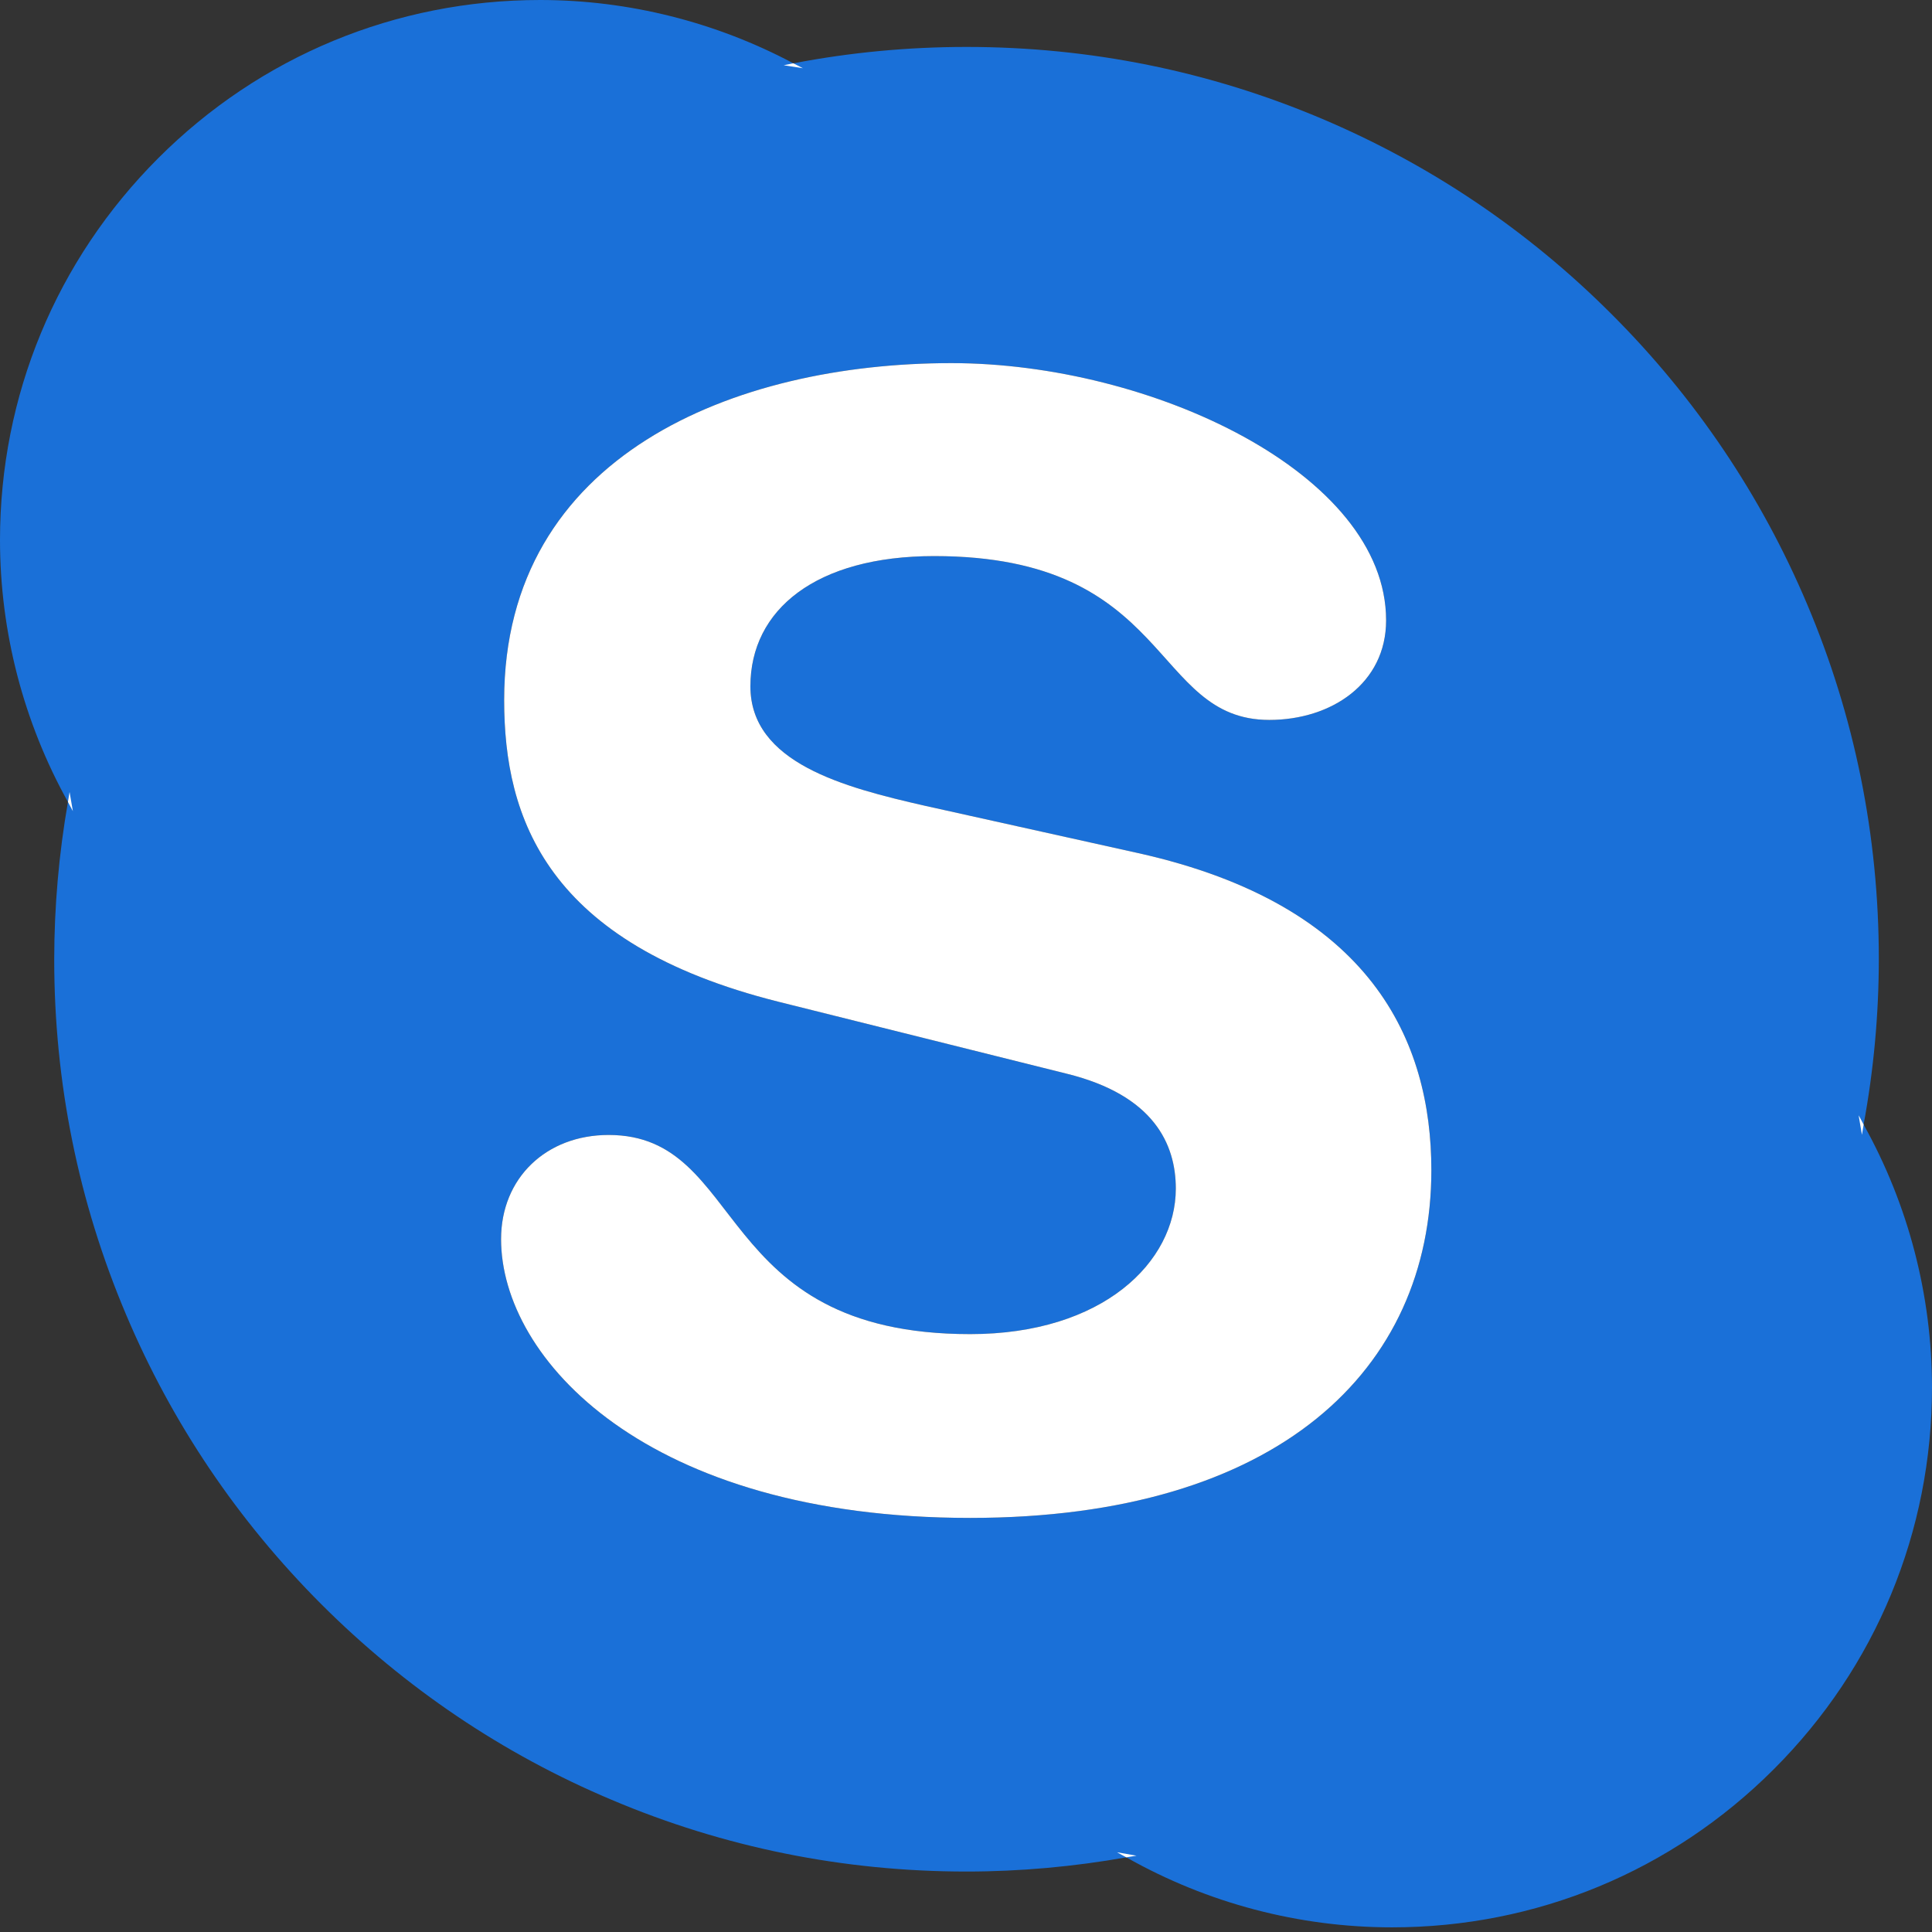
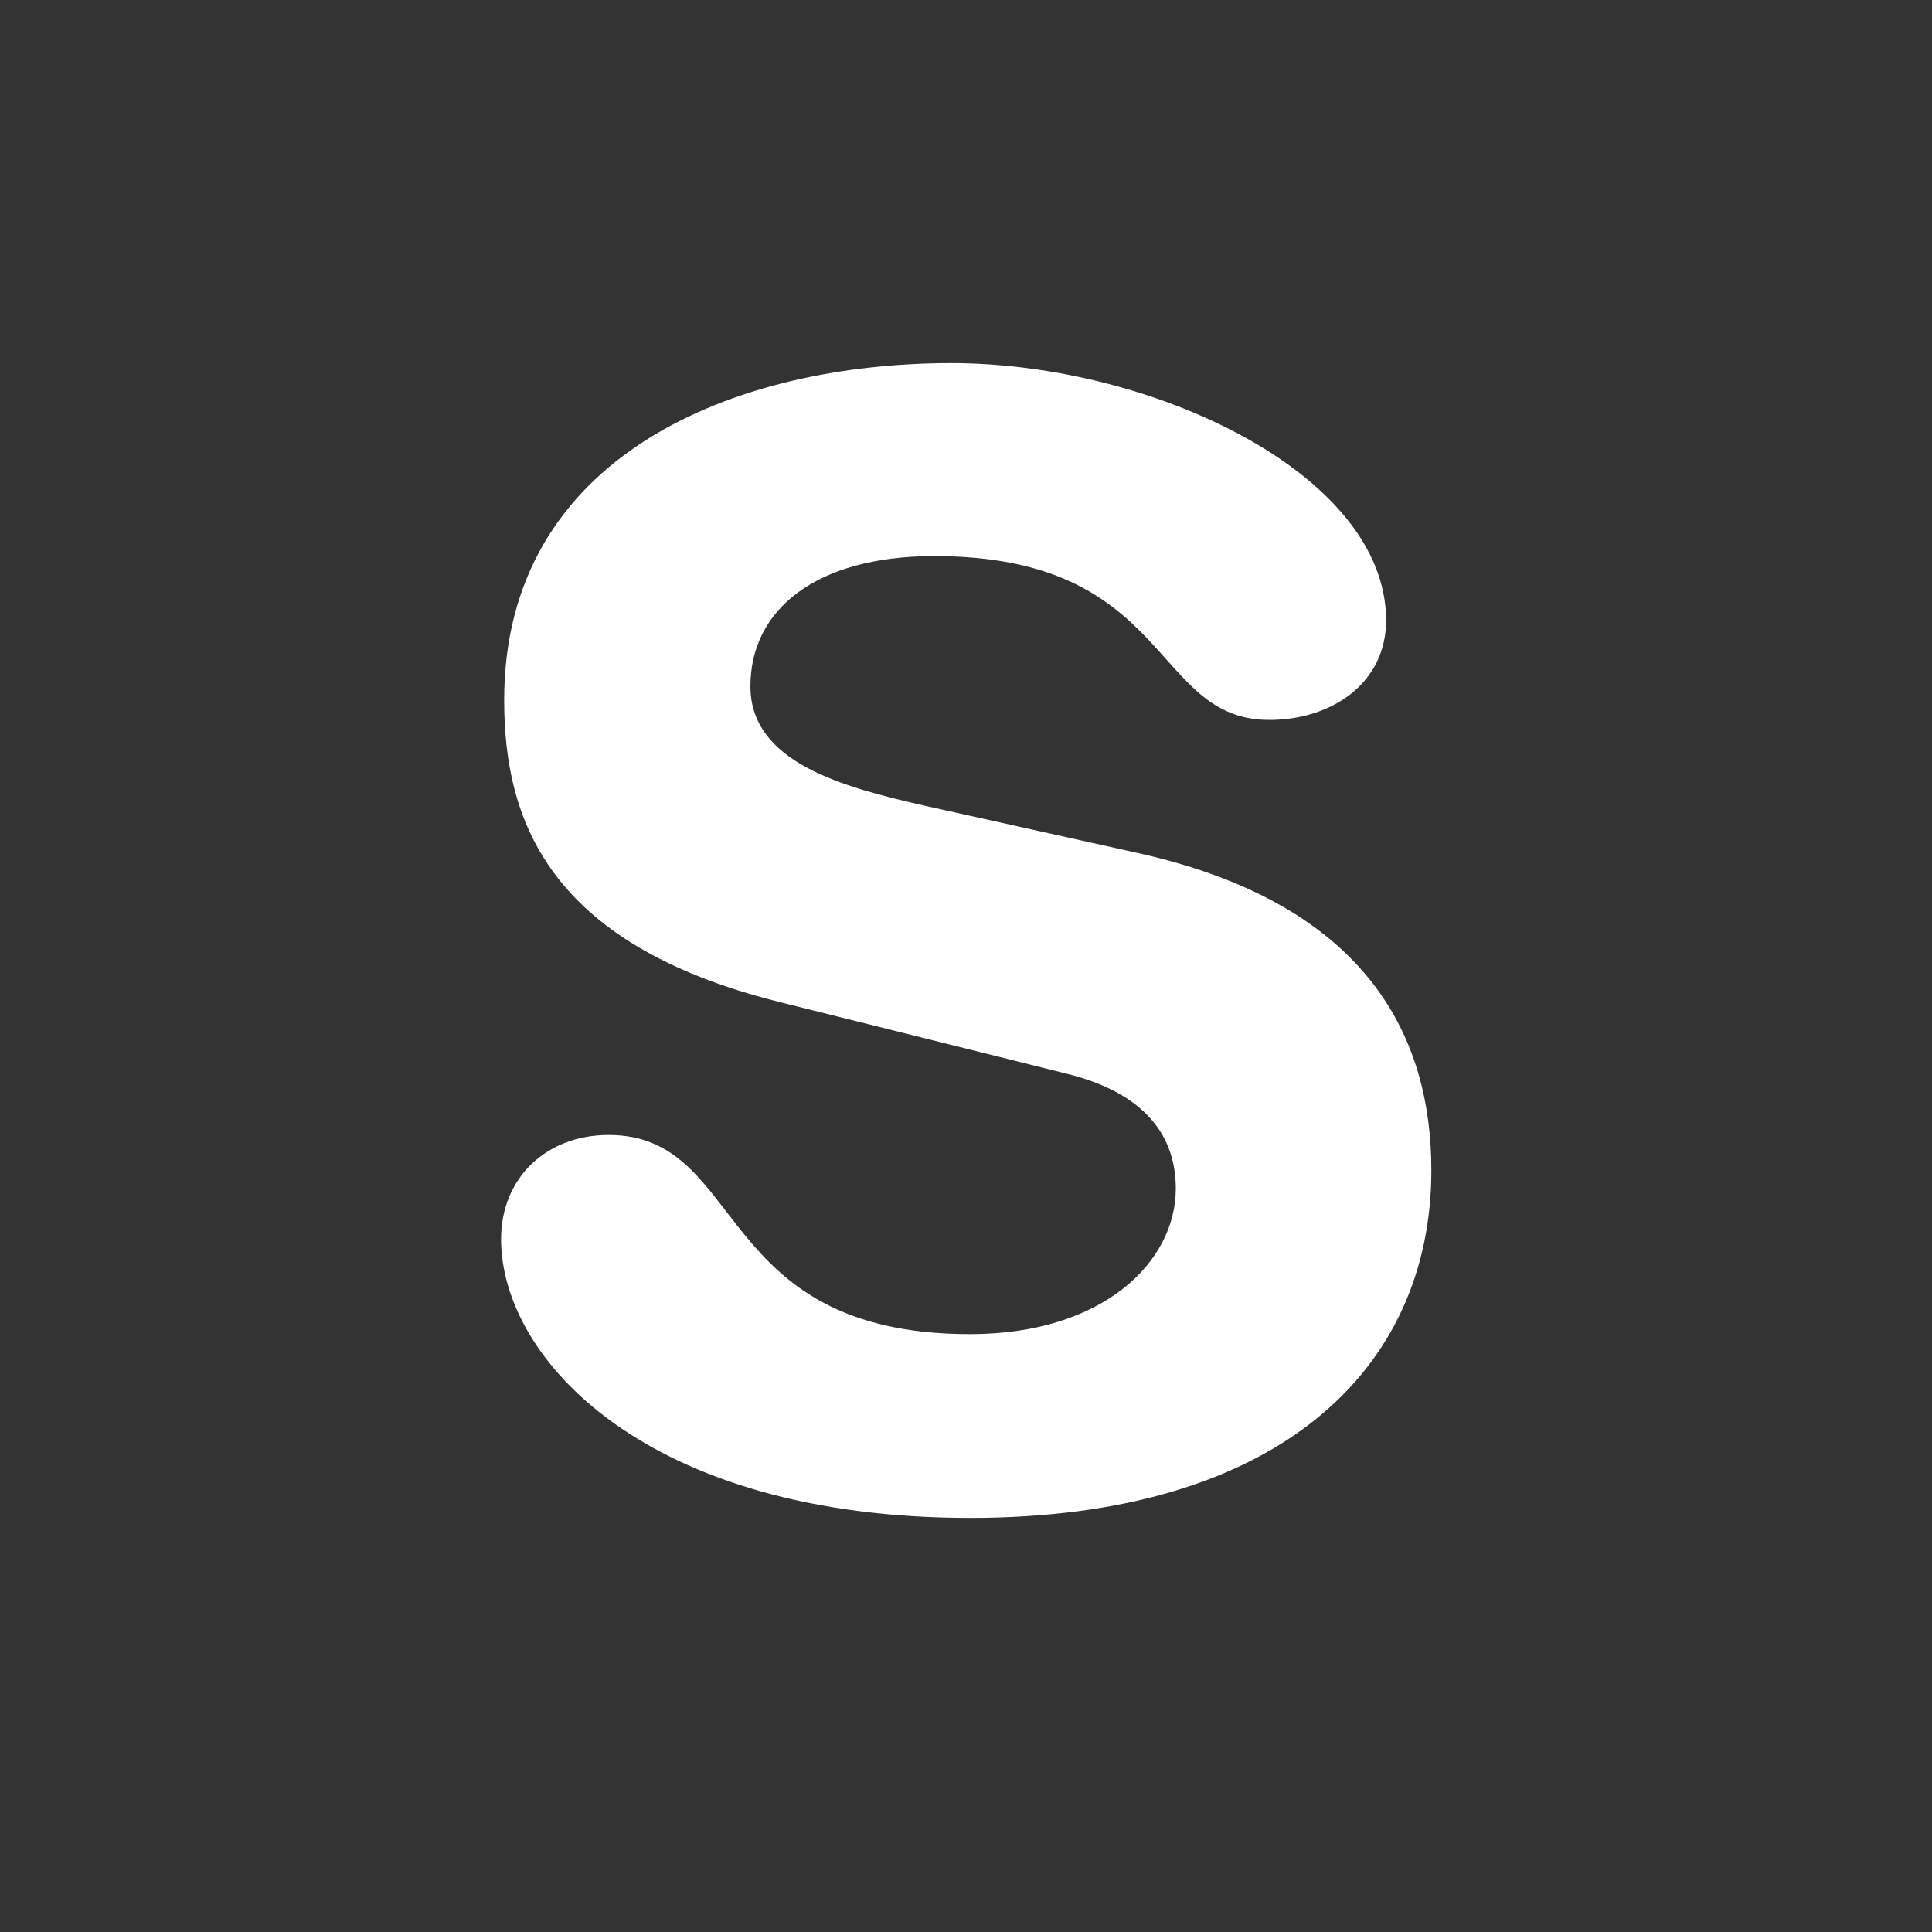
<svg xmlns="http://www.w3.org/2000/svg" width="256" height="256" viewBox="0 0 256 256" fill="none">
  <rect x="0" y="0" width="256" height="256" fill="#333333" stroke="none" />
-   <path d="M246.939 149.01C246.858 149.46 246.801 149.915 246.716 150.365L246.278 147.786C246.518 148.188 246.716 148.606 246.939 149.011C248.272 141.783 248.947 134.448 248.954 127.098C248.954 110.78 245.759 94.948 239.447 80.045C233.357 65.649 224.645 52.72 213.537 41.62C202.445 30.52 189.507 21.807 175.119 15.718C160.22 9.414 144.389 6.219 128.071 6.219C120.381 6.219 112.677 6.941 105.181 8.38C105.165 8.384 105.145 8.384 105.124 8.388C105.546 8.611 105.972 8.81 106.385 9.041L103.843 8.643C104.269 8.563 104.699 8.473 105.124 8.388C94.84 2.92 83.272 0 71.564 0C52.45 0 34.477 7.443 20.96 20.964C7.447 34.481 0 52.453 0 71.568C0.006 83.71 3.105 95.651 9.004 106.264C9.081 105.826 9.134 105.384 9.219 104.946L9.657 107.48C9.43 107.083 9.231 106.669 9.004 106.264C7.801 113.144 7.192 120.114 7.184 127.098C7.184 143.42 10.379 159.248 16.691 174.155C22.772 188.555 31.489 201.475 42.585 212.575C53.693 223.676 66.614 232.401 81.018 238.474C95.918 244.79 111.753 247.989 128.071 247.989C135.174 247.989 142.293 247.34 149.241 246.108C148.836 245.881 148.423 245.674 148.009 245.435L150.592 245.889C150.146 245.974 149.696 246.027 149.242 246.108C159.98 252.186 172.109 255.381 184.448 255.384C203.559 255.384 221.523 247.952 235.04 234.428C248.56 220.919 256 202.943 256 183.828C255.993 171.64 252.875 159.656 246.939 149.011V149.01ZM128.553 201.131C85.608 201.131 66.395 180.017 66.395 164.194C66.395 156.077 72.387 150.389 80.645 150.389C99.023 150.389 94.263 176.778 128.553 176.778C146.108 176.778 155.801 167.246 155.801 157.492C155.801 151.626 152.907 145.122 141.348 142.272L103.15 132.737C72.387 125.022 66.804 108.392 66.804 92.759C66.804 60.302 97.364 48.115 126.064 48.115C152.501 48.115 183.666 62.726 183.666 82.198C183.666 90.542 176.441 95.394 168.186 95.394C152.501 95.394 155.388 73.684 123.794 73.684C108.116 73.684 99.432 80.784 99.432 90.943C99.432 101.083 111.814 104.322 122.565 106.77L150.839 113.046C181.809 119.946 189.662 138.028 189.662 155.059C189.662 181.436 169.415 201.131 128.553 201.131ZM148.009 245.435C148.423 245.675 148.836 245.881 149.242 246.108C149.696 246.027 150.146 245.974 150.592 245.888L148.009 245.435ZM246.716 150.365C246.801 149.915 246.858 149.461 246.939 149.011C246.716 148.605 246.517 148.188 246.279 147.786L246.716 150.365ZM9.219 104.946C9.134 105.384 9.081 105.826 9.004 106.264C9.231 106.669 9.43 107.083 9.657 107.48L9.219 104.946ZM106.385 9.041C105.972 8.81 105.546 8.611 105.125 8.388C104.699 8.473 104.269 8.562 103.843 8.643L106.385 9.041Z" fill="#1A70D8" />
-   <path fill-rule="evenodd" clip-rule="evenodd" d="M246.939 149.01C246.939 149.01 246.939 149.01 246.939 149.01V149.011C246.906 149.193 246.877 149.376 246.849 149.559C246.845 149.585 246.841 149.611 246.837 149.637C246.836 149.644 246.835 149.651 246.834 149.658C246.8 149.873 246.767 150.088 246.728 150.303C246.727 150.303 246.727 150.304 246.727 150.305C246.724 150.325 246.72 150.345 246.716 150.365L246.279 147.788L246.279 147.786C246.355 147.914 246.427 148.044 246.497 148.174C246.497 148.174 246.497 148.175 246.497 148.174C246.503 148.186 246.51 148.198 246.516 148.21C246.547 148.269 246.578 148.327 246.609 148.385C246.624 148.414 246.638 148.442 246.653 148.471C246.657 148.478 246.661 148.485 246.664 148.492M246.686 148.534L246.682 148.527C246.684 148.53 246.686 148.533 246.687 148.537C246.77 148.695 246.853 148.853 246.939 149.01M246.939 149.01C246.853 148.853 246.77 148.695 246.687 148.537L246.686 148.534M148.909 245.926C148.899 245.921 148.889 245.915 148.878 245.91C149 245.975 149.121 246.041 149.242 246.108C149.331 246.092 149.42 246.077 149.509 246.063C149.549 246.057 149.589 246.05 149.63 246.044C149.655 246.04 149.681 246.036 149.707 246.032C149.755 246.025 149.803 246.018 149.851 246.01C149.855 246.01 149.858 246.009 149.861 246.009C149.862 246.009 149.862 246.009 149.863 246.009C149.877 246.006 149.892 246.004 149.907 246.002C149.892 246.004 149.877 246.007 149.861 246.009C149.858 246.009 149.855 246.01 149.851 246.01C150.098 245.973 150.344 245.936 150.589 245.889M148.909 245.926C148.899 245.921 148.889 245.915 148.878 245.91C148.826 245.882 148.774 245.854 148.721 245.826C148.692 245.81 148.662 245.794 148.632 245.778C148.425 245.668 148.217 245.556 148.009 245.435L150.592 245.888M9.004 106.264C9.031 106.111 9.055 105.957 9.078 105.804C9.084 105.768 9.089 105.733 9.094 105.697C9.097 105.682 9.099 105.666 9.102 105.65C9.137 105.415 9.174 105.18 9.219 104.946L9.657 107.48C9.537 107.27 9.424 107.054 9.311 106.838C9.211 106.647 9.111 106.454 9.004 106.264ZM105.124 8.388C105.124 8.388 105.124 8.388 105.124 8.388C105.274 8.468 105.426 8.544 105.576 8.62C105.598 8.631 105.619 8.641 105.64 8.652C105.733 8.699 105.826 8.746 105.918 8.793C105.919 8.793 105.921 8.794 105.922 8.795C106.077 8.874 106.232 8.955 106.385 9.041L103.843 8.643C104.138 8.587 104.435 8.527 104.731 8.467C104.773 8.459 104.815 8.45 104.857 8.442L104.861 8.441C104.949 8.423 105.036 8.406 105.124 8.388Z" fill="white" />
  <path d="M128.553 201.131C85.608 201.131 66.395 180.017 66.395 164.194C66.395 156.077 72.387 150.389 80.645 150.389C99.023 150.389 94.263 176.778 128.553 176.778C146.108 176.778 155.801 167.246 155.801 157.492C155.801 151.626 152.907 145.122 141.348 142.272L103.15 132.737C72.387 125.022 66.804 108.392 66.804 92.759C66.804 60.302 97.364 48.115 126.064 48.115C152.501 48.115 183.666 62.726 183.666 82.198C183.666 90.542 176.441 95.394 168.186 95.394C152.501 95.394 155.388 73.684 123.794 73.684C108.116 73.684 99.432 80.784 99.432 90.943C99.432 101.083 111.814 104.322 122.565 106.77L150.839 113.046C181.809 119.946 189.662 138.028 189.662 155.059C189.662 181.436 169.415 201.131 128.553 201.131Z" fill="white" />
</svg>